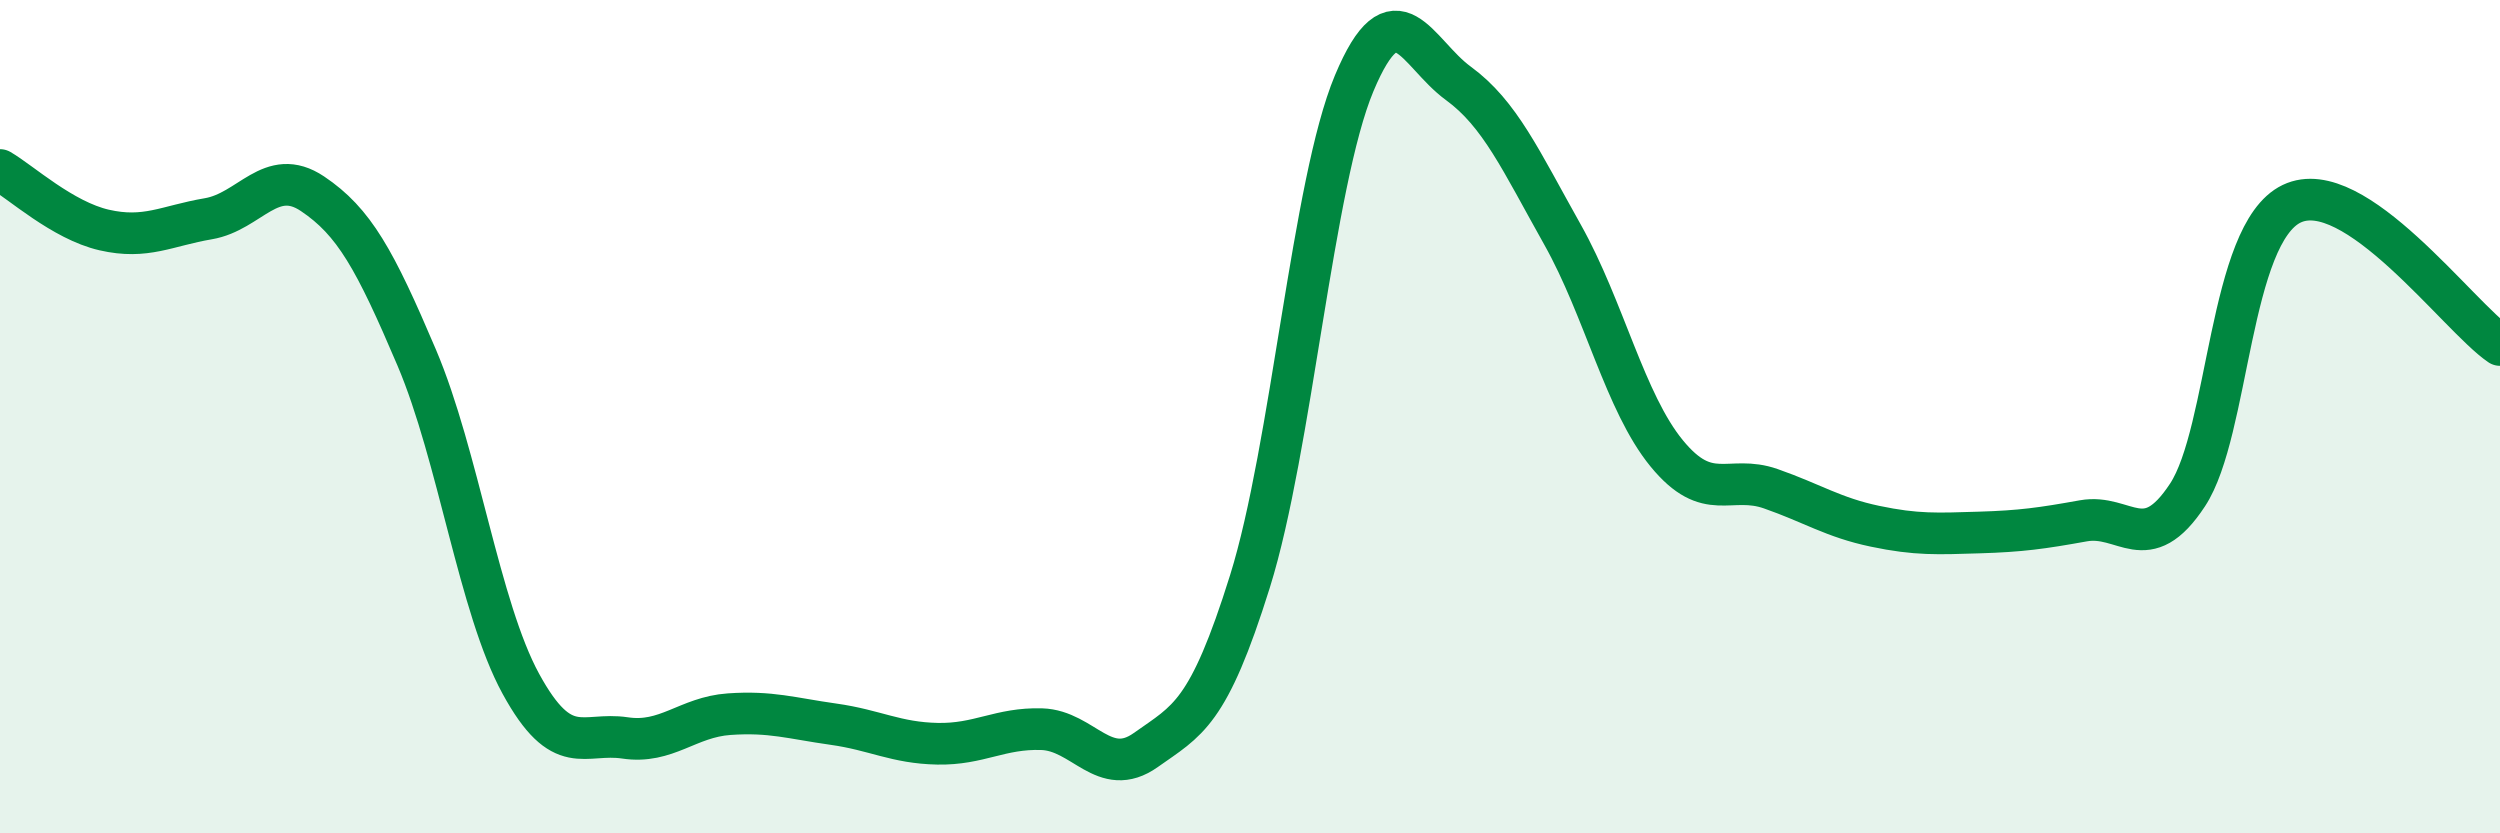
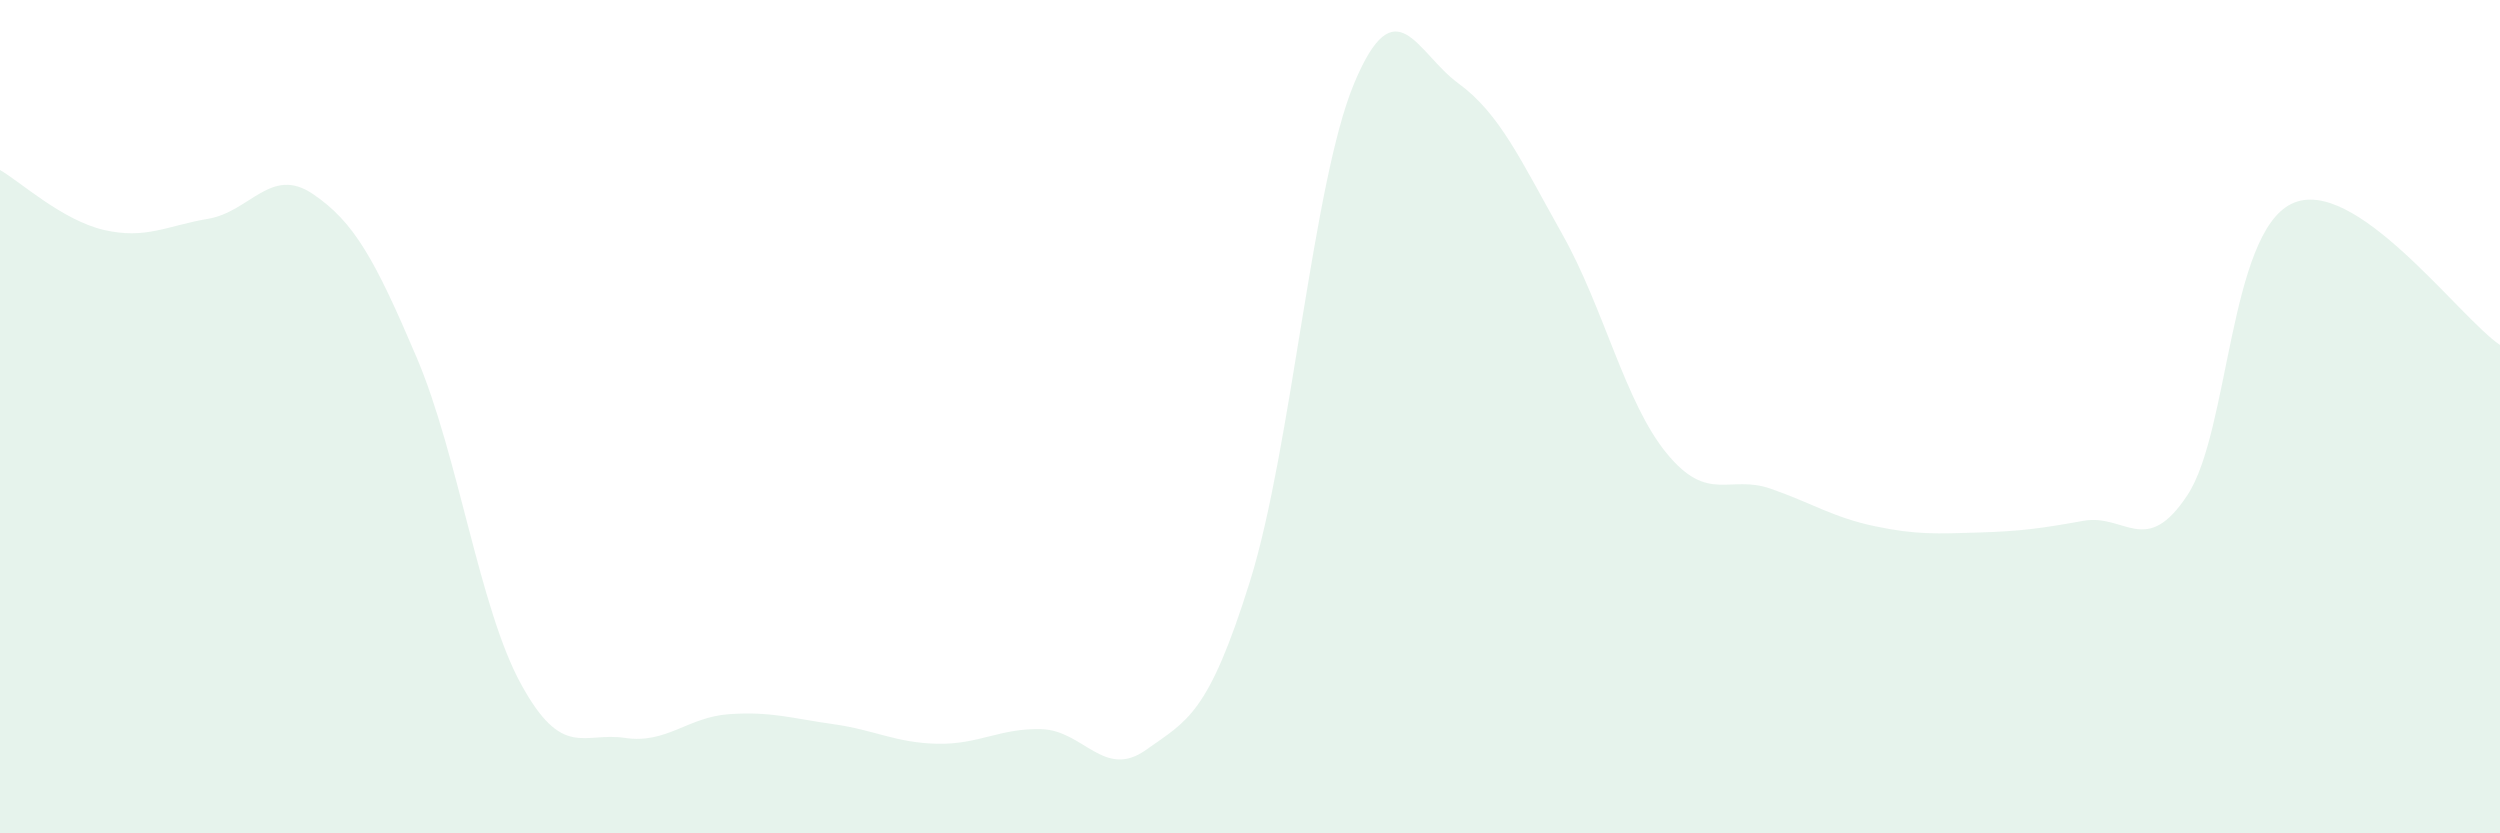
<svg xmlns="http://www.w3.org/2000/svg" width="60" height="20" viewBox="0 0 60 20">
  <path d="M 0,4.08 C 0.5,4.37 1.5,5.29 2.5,5.52 C 3.5,5.75 4,5.42 5,5.25 C 6,5.08 6.5,3.98 7.5,4.65 C 8.5,5.32 9,6.23 10,8.58 C 11,10.93 11.5,14.58 12.5,16.41 C 13.5,18.24 14,17.56 15,17.71 C 16,17.86 16.5,17.21 17.5,17.14 C 18.5,17.07 19,17.24 20,17.38 C 21,17.52 21.5,17.83 22.5,17.85 C 23.5,17.87 24,17.47 25,17.5 C 26,17.53 26.5,18.71 27.5,18 C 28.5,17.29 29,17.15 30,13.95 C 31,10.75 31.5,4.39 32.5,2 C 33.5,-0.39 34,1.27 35,2 C 36,2.73 36.5,3.85 37.5,5.63 C 38.5,7.41 39,9.66 40,10.88 C 41,12.1 41.5,11.38 42.5,11.73 C 43.5,12.08 44,12.42 45,12.63 C 46,12.84 46.5,12.81 47.5,12.78 C 48.5,12.75 49,12.68 50,12.5 C 51,12.32 51.5,13.4 52.5,11.88 C 53.5,10.36 53.5,5.61 55,4.89 C 56.5,4.17 59,7.6 60,8.28L60 20L0 20Z" fill="#008740" opacity="0.1" stroke-linecap="round" stroke-linejoin="round" />
-   <path d="M 0,4.08 C 0.5,4.37 1.5,5.29 2.5,5.52 C 3.5,5.75 4,5.42 5,5.25 C 6,5.08 6.5,3.98 7.5,4.65 C 8.5,5.32 9,6.23 10,8.58 C 11,10.93 11.5,14.58 12.5,16.41 C 13.5,18.24 14,17.56 15,17.71 C 16,17.86 16.5,17.21 17.5,17.14 C 18.5,17.07 19,17.24 20,17.38 C 21,17.52 21.5,17.83 22.5,17.85 C 23.5,17.87 24,17.47 25,17.5 C 26,17.53 26.5,18.71 27.5,18 C 28.5,17.29 29,17.15 30,13.95 C 31,10.75 31.5,4.39 32.5,2 C 33.5,-0.39 34,1.27 35,2 C 36,2.73 36.5,3.85 37.5,5.63 C 38.5,7.41 39,9.66 40,10.88 C 41,12.1 41.5,11.38 42.5,11.73 C 43.5,12.08 44,12.42 45,12.63 C 46,12.84 46.5,12.81 47.5,12.78 C 48.5,12.75 49,12.68 50,12.5 C 51,12.32 51.5,13.4 52.5,11.88 C 53.5,10.36 53.5,5.61 55,4.89 C 56.5,4.17 59,7.6 60,8.28" stroke="#008740" stroke-width="1" fill="none" stroke-linecap="round" stroke-linejoin="round" />
</svg>